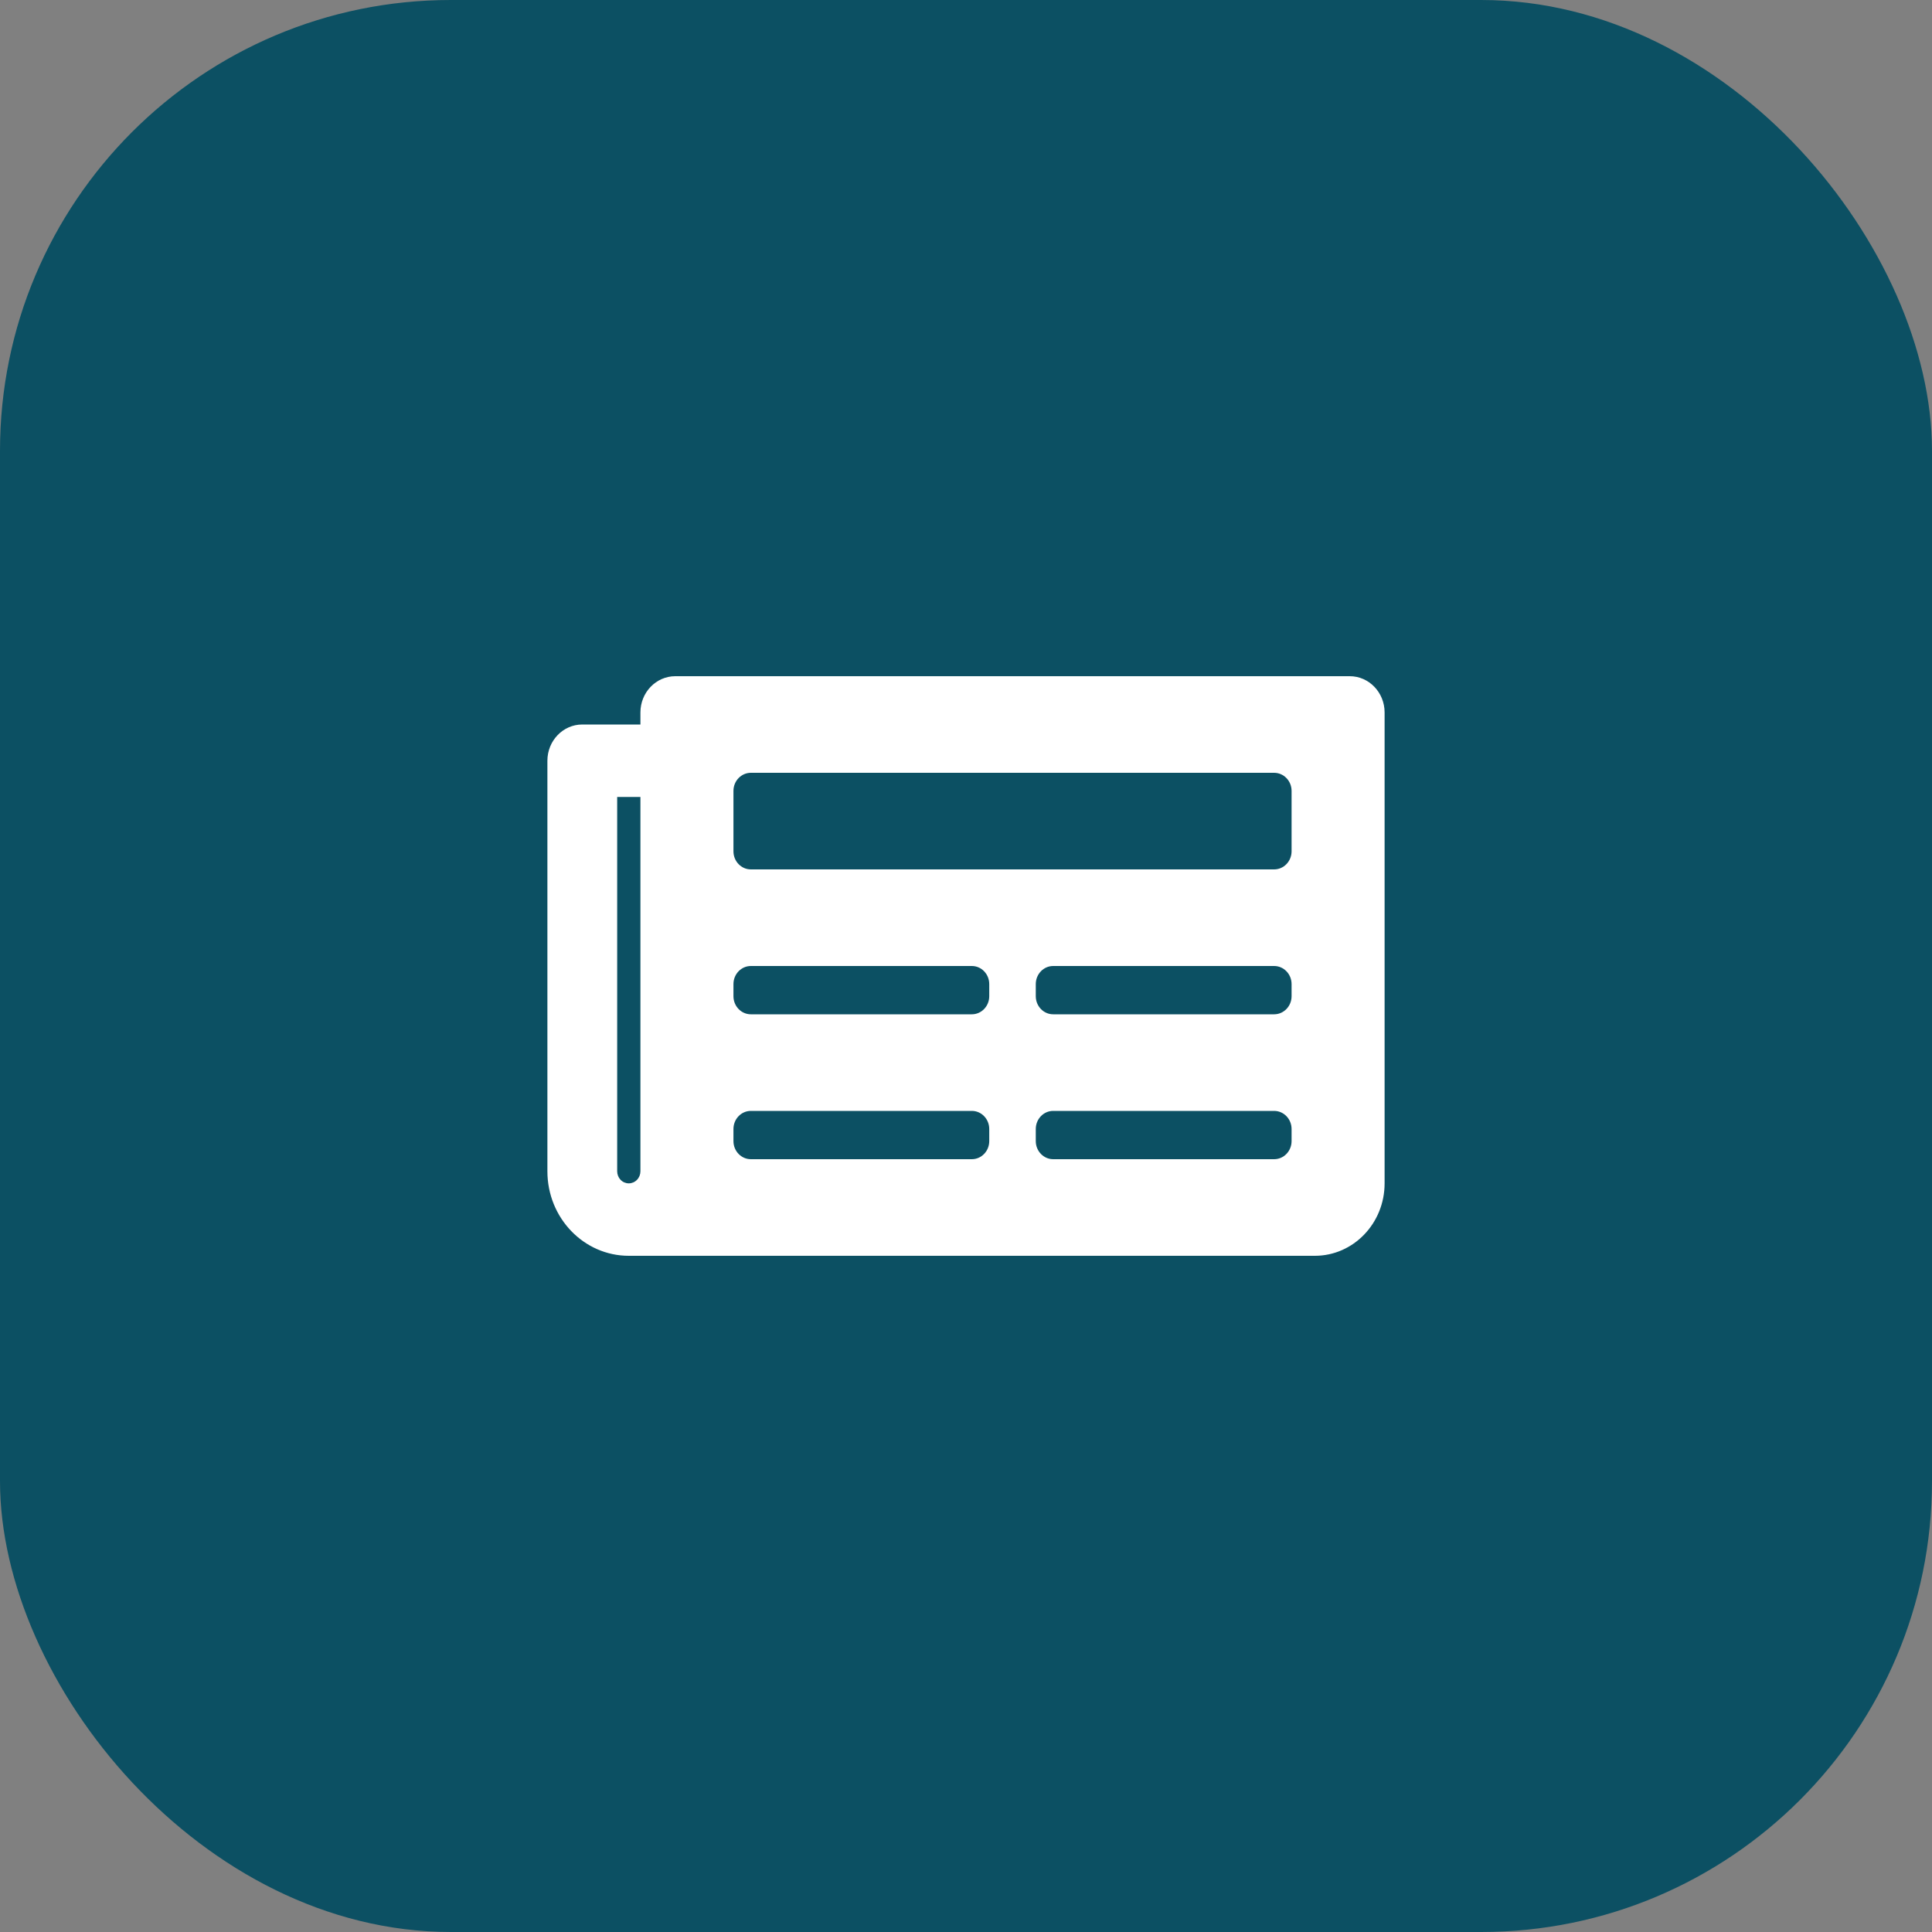
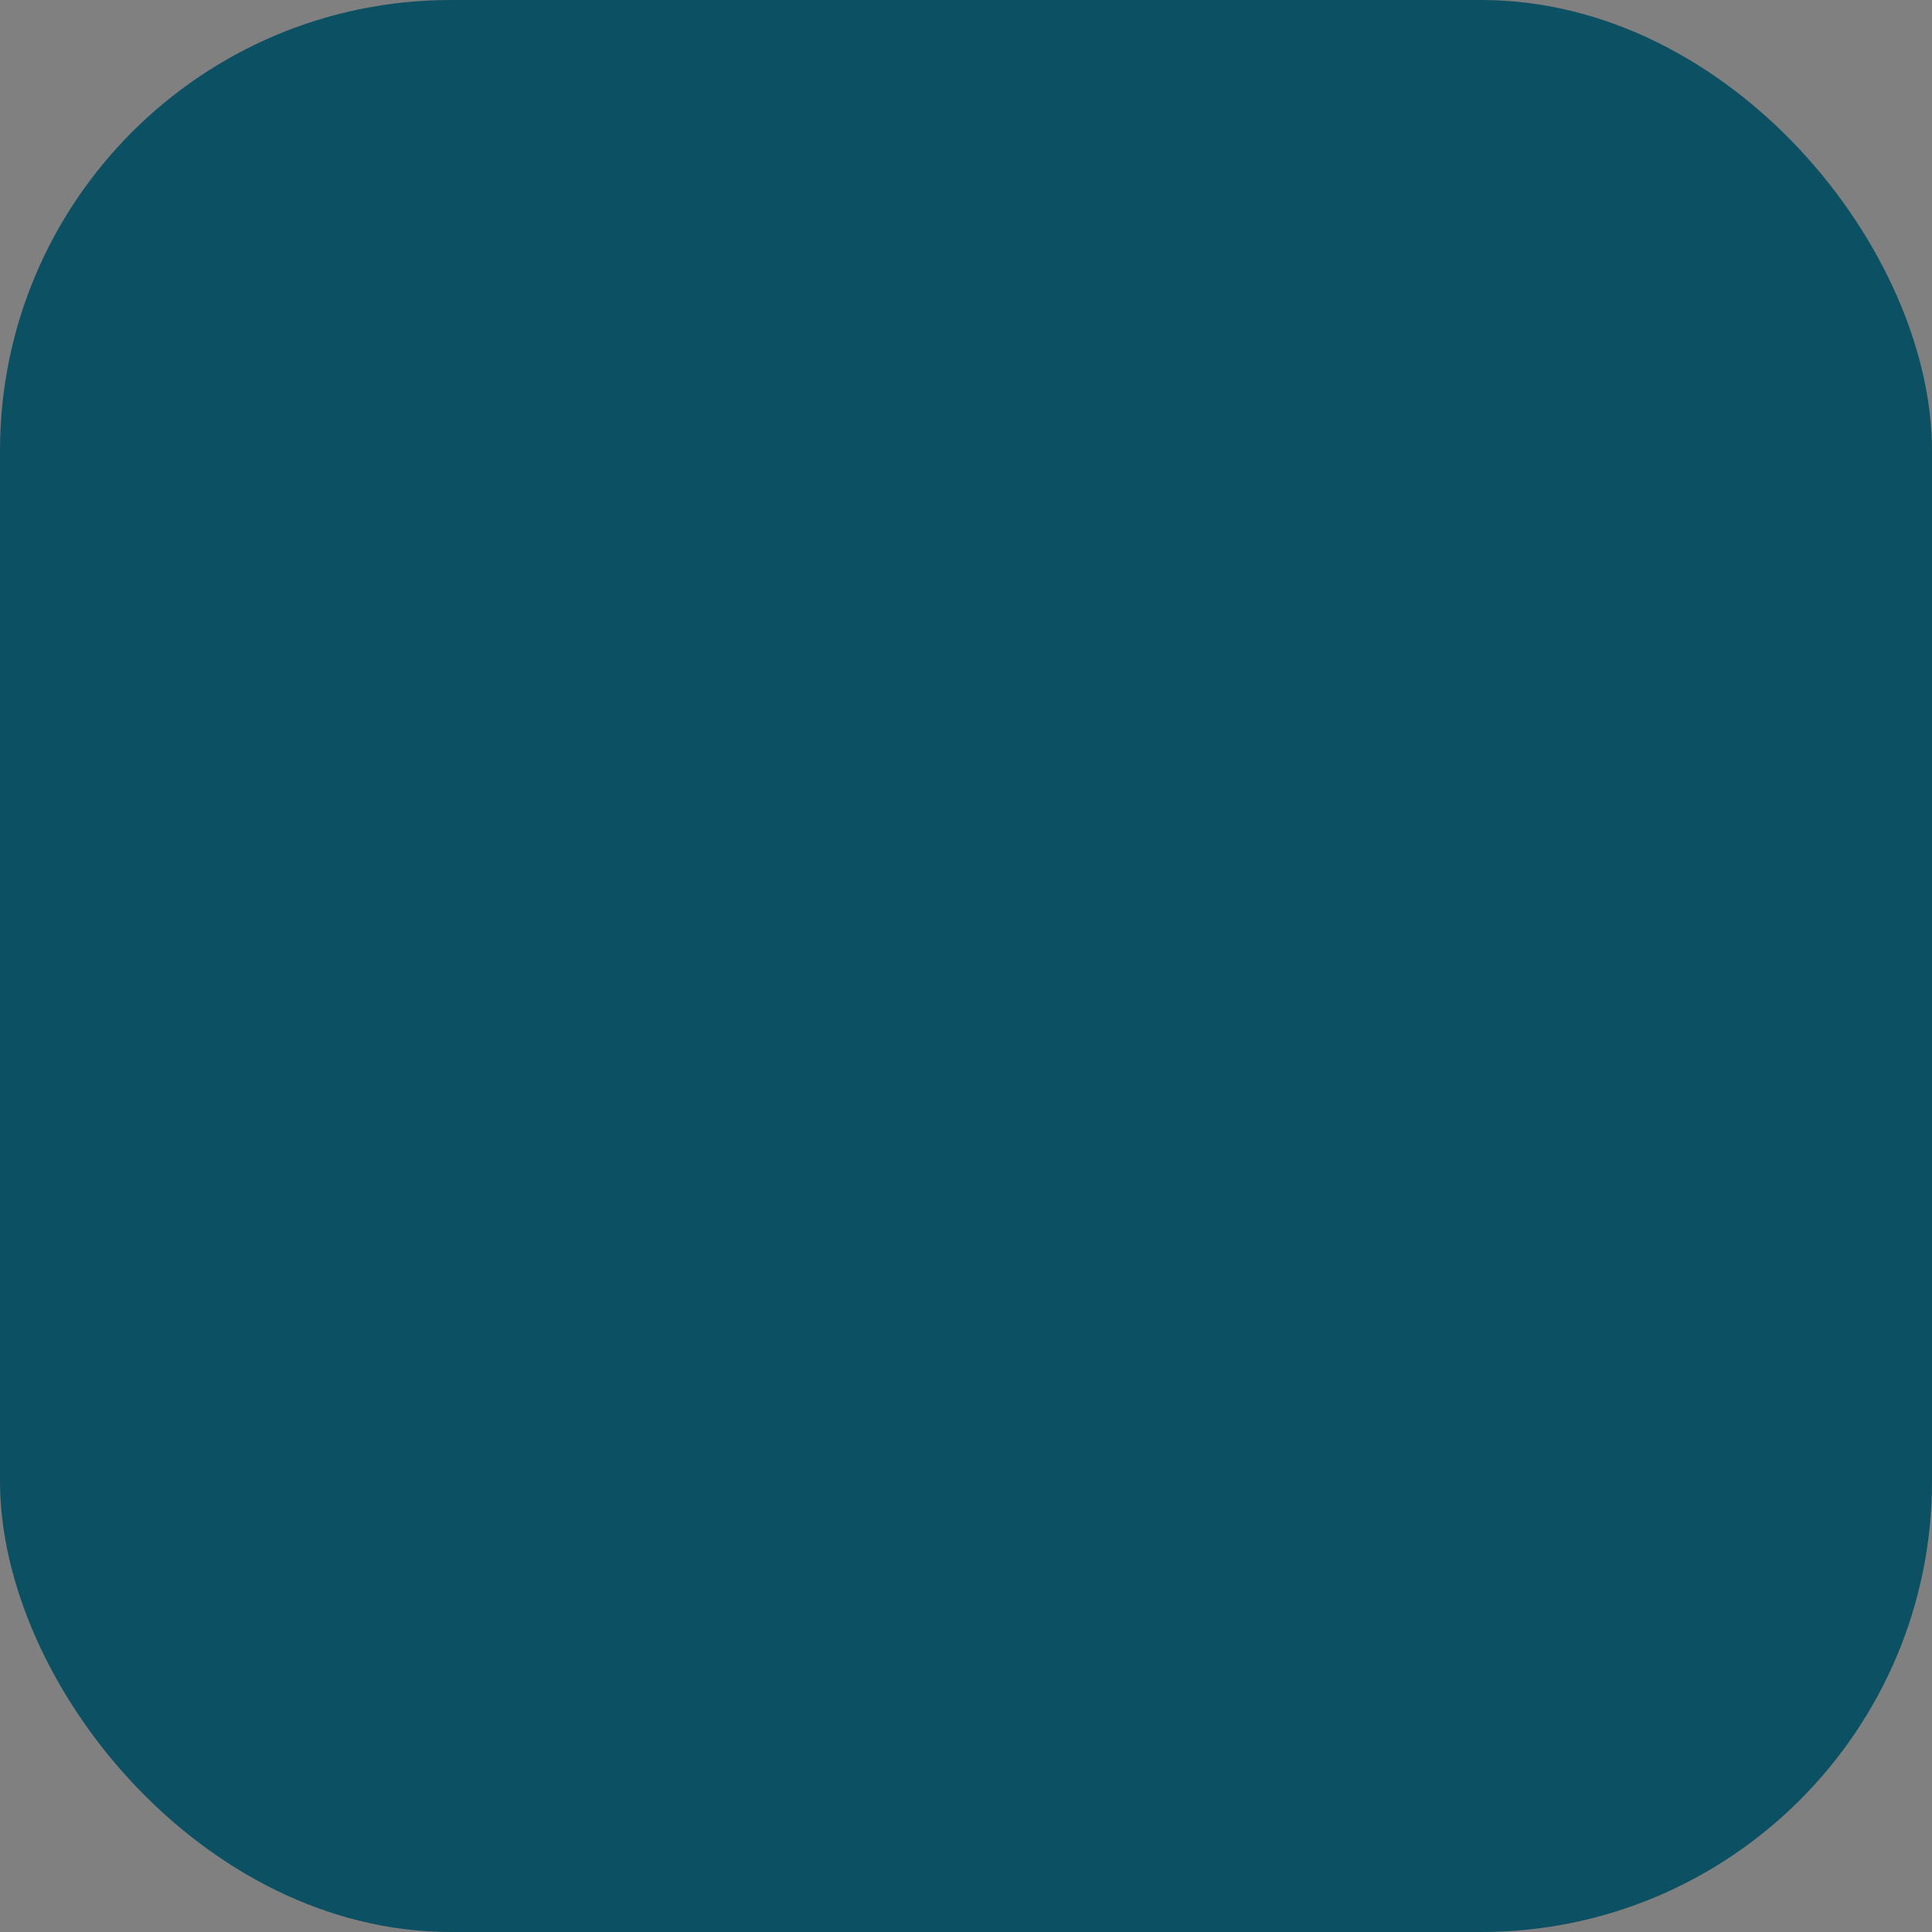
<svg xmlns="http://www.w3.org/2000/svg" width="60" height="60" viewBox="0 0 60 60" fill="none">
  <rect x="0" y="0" width="60" height="60" fill="#808080" stroke="none" />
  <rect width="60" height="60" rx="14" fill="#0C5063" />
-   <path d="M41.917 21H20.972C20.374 21 19.889 21.504 19.889 22.125V22.5H18.083C17.485 22.5 17 23.004 17 23.625V36.375C17 37.825 18.132 39 19.528 39H40.833C42.03 39 43 37.993 43 36.75V22.125C43 21.504 42.515 21 41.917 21ZM19.528 36.75C19.432 36.75 19.34 36.711 19.272 36.64C19.205 36.57 19.167 36.474 19.167 36.375V24.75H19.889V36.375C19.889 36.474 19.851 36.57 19.783 36.64C19.715 36.711 19.624 36.75 19.528 36.75ZM30.181 36H23.319C23.02 36 22.778 35.748 22.778 35.438V35.062C22.778 34.752 23.02 34.5 23.319 34.5H30.181C30.48 34.5 30.722 34.752 30.722 35.062V35.438C30.722 35.748 30.48 36 30.181 36ZM39.569 36H32.708C32.409 36 32.167 35.748 32.167 35.438V35.062C32.167 34.752 32.409 34.5 32.708 34.5H39.569C39.869 34.5 40.111 34.752 40.111 35.062V35.438C40.111 35.748 39.869 36 39.569 36ZM30.181 31.5H23.319C23.02 31.5 22.778 31.248 22.778 30.938V30.562C22.778 30.252 23.02 30 23.319 30H30.181C30.48 30 30.722 30.252 30.722 30.562V30.938C30.722 31.248 30.48 31.5 30.181 31.5ZM39.569 31.5H32.708C32.409 31.5 32.167 31.248 32.167 30.938V30.562C32.167 30.252 32.409 30 32.708 30H39.569C39.869 30 40.111 30.252 40.111 30.562V30.938C40.111 31.248 39.869 31.5 39.569 31.5ZM39.569 27H23.319C23.02 27 22.778 26.748 22.778 26.438V24.562C22.778 24.252 23.02 24 23.319 24H39.569C39.869 24 40.111 24.252 40.111 24.562V26.438C40.111 26.748 39.869 27 39.569 27Z" fill="white" />
</svg>